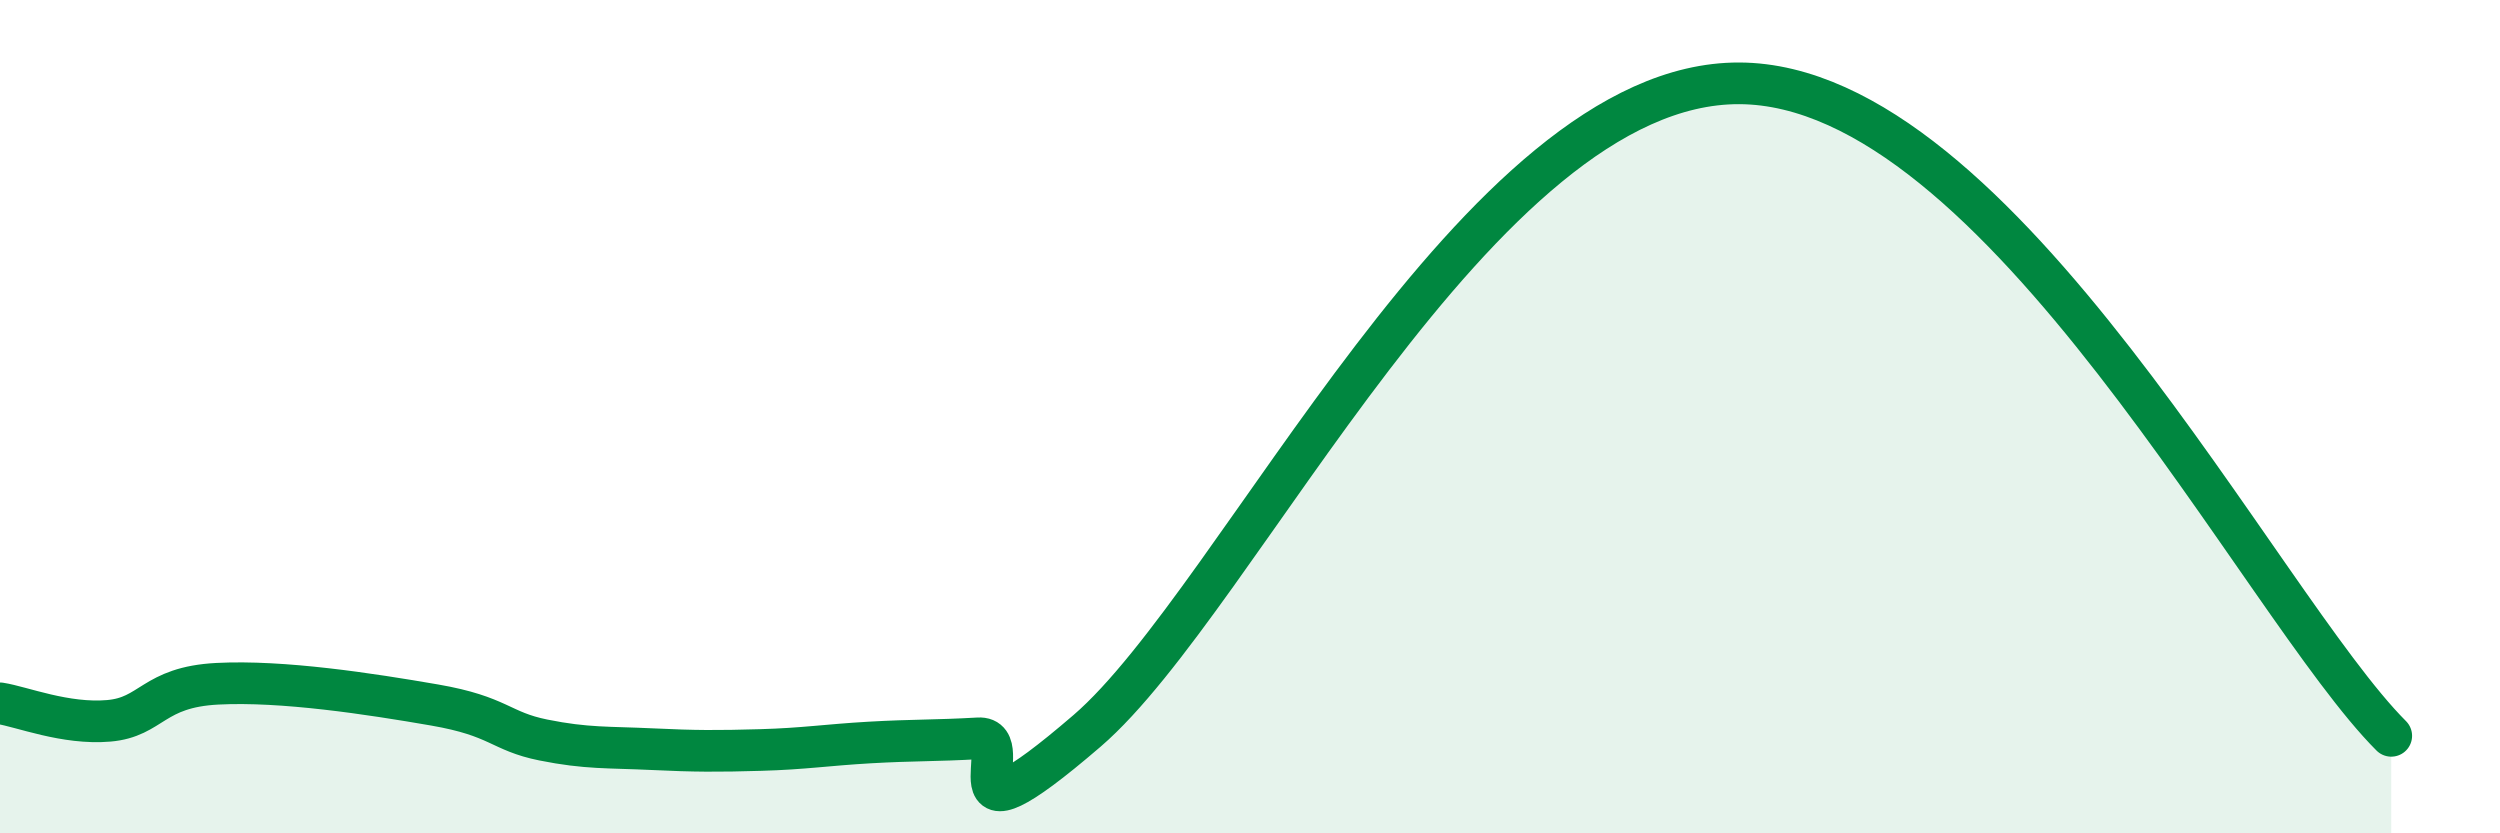
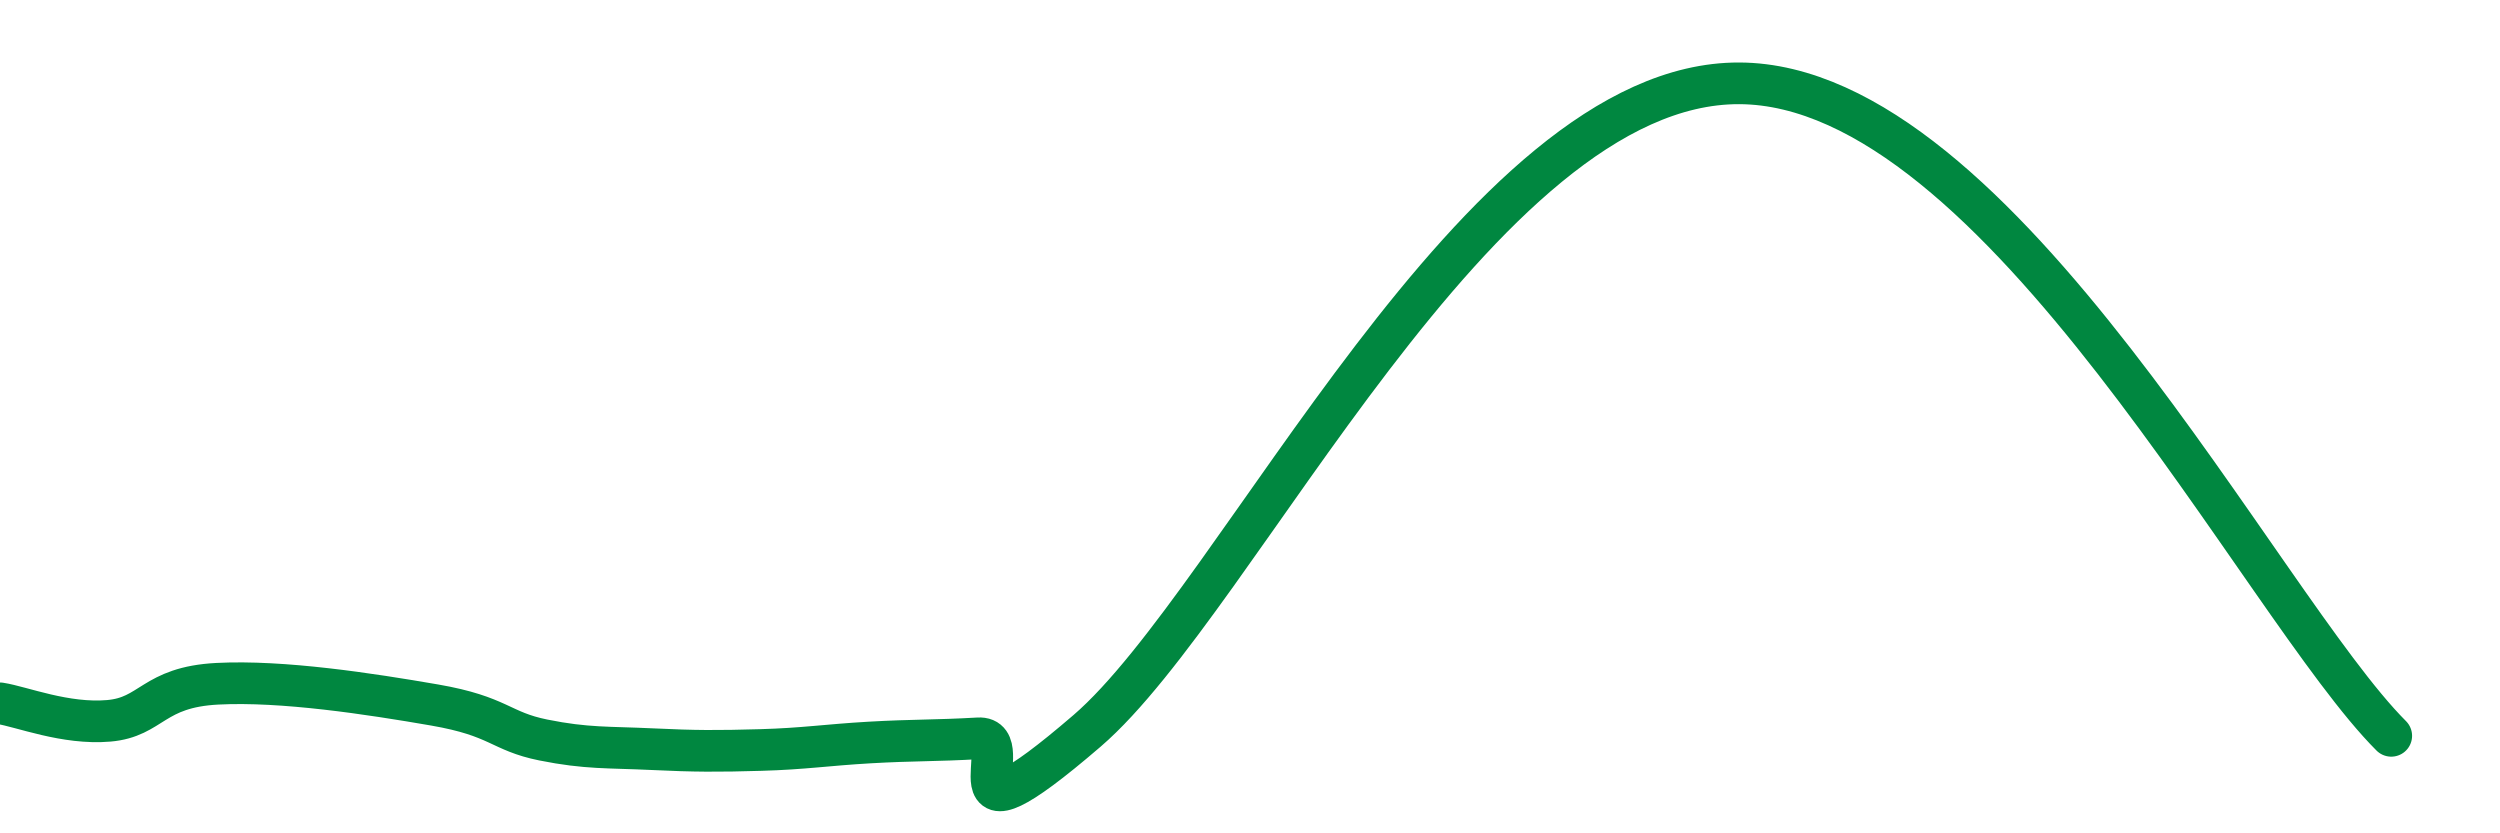
<svg xmlns="http://www.w3.org/2000/svg" width="60" height="20" viewBox="0 0 60 20">
-   <path d="M 0,16.88 C 0.52,16.96 1.57,17.39 2.61,17.3 C 3.65,17.21 3.66,16.49 5.22,16.41 C 6.78,16.33 8.87,16.65 10.43,16.92 C 11.99,17.19 12,17.55 13.04,17.76 C 14.08,17.97 14.61,17.93 15.65,17.98 C 16.69,18.03 17.22,18.03 18.26,18 C 19.3,17.97 19.83,17.88 20.87,17.82 C 21.91,17.76 22.44,17.78 23.48,17.72 C 24.52,17.66 22.44,20.68 26.09,17.54 C 29.74,14.4 35.48,1.98 41.74,2 C 48,2.02 54.26,14.53 57.39,17.66L57.39 20L0 20Z" fill="#008740" opacity="0.1" stroke-linecap="round" stroke-linejoin="round" />
  <path d="M 0,16.88 C 0.52,16.96 1.57,17.39 2.61,17.3 C 3.65,17.21 3.66,16.49 5.22,16.41 C 6.78,16.33 8.87,16.65 10.43,16.92 C 11.99,17.19 12,17.55 13.04,17.76 C 14.08,17.97 14.61,17.93 15.65,17.98 C 16.69,18.03 17.22,18.03 18.26,18 C 19.3,17.97 19.83,17.88 20.87,17.82 C 21.91,17.76 22.44,17.78 23.48,17.72 C 24.52,17.66 22.44,20.68 26.09,17.54 C 29.74,14.4 35.48,1.98 41.74,2 C 48,2.02 54.26,14.53 57.39,17.66" stroke="#008740" stroke-width="1" fill="none" stroke-linecap="round" stroke-linejoin="round" />
</svg>